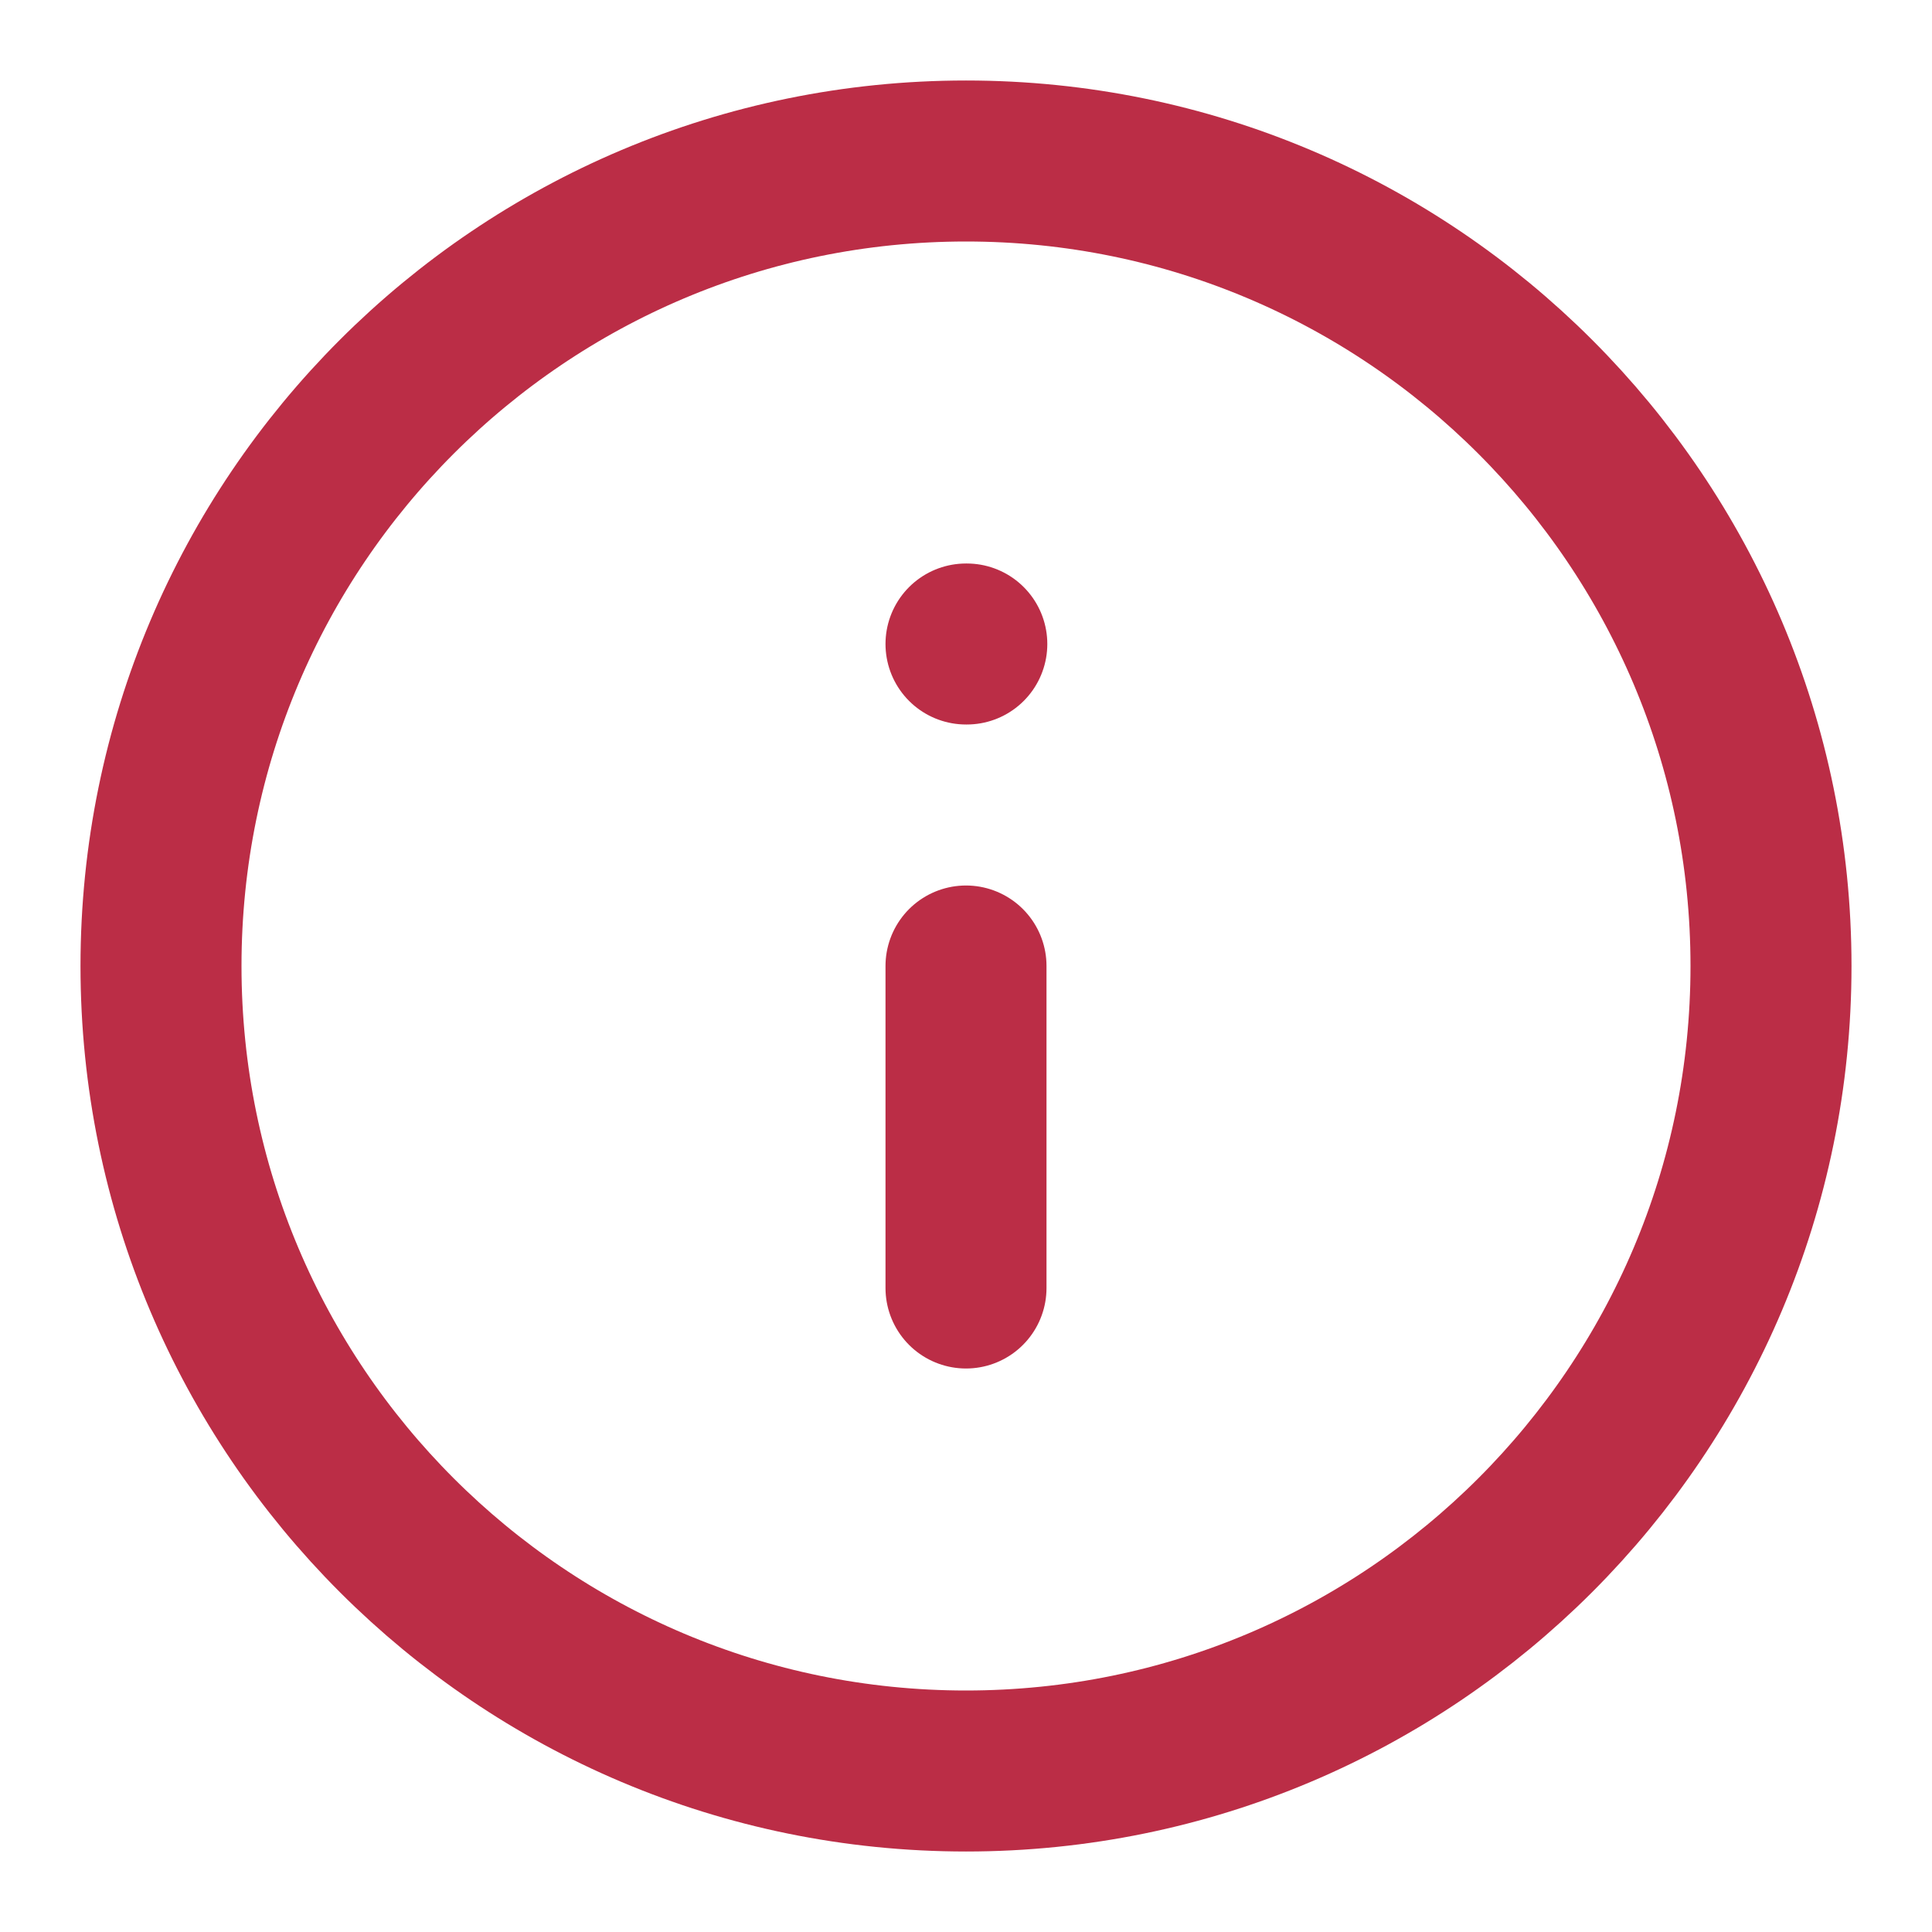
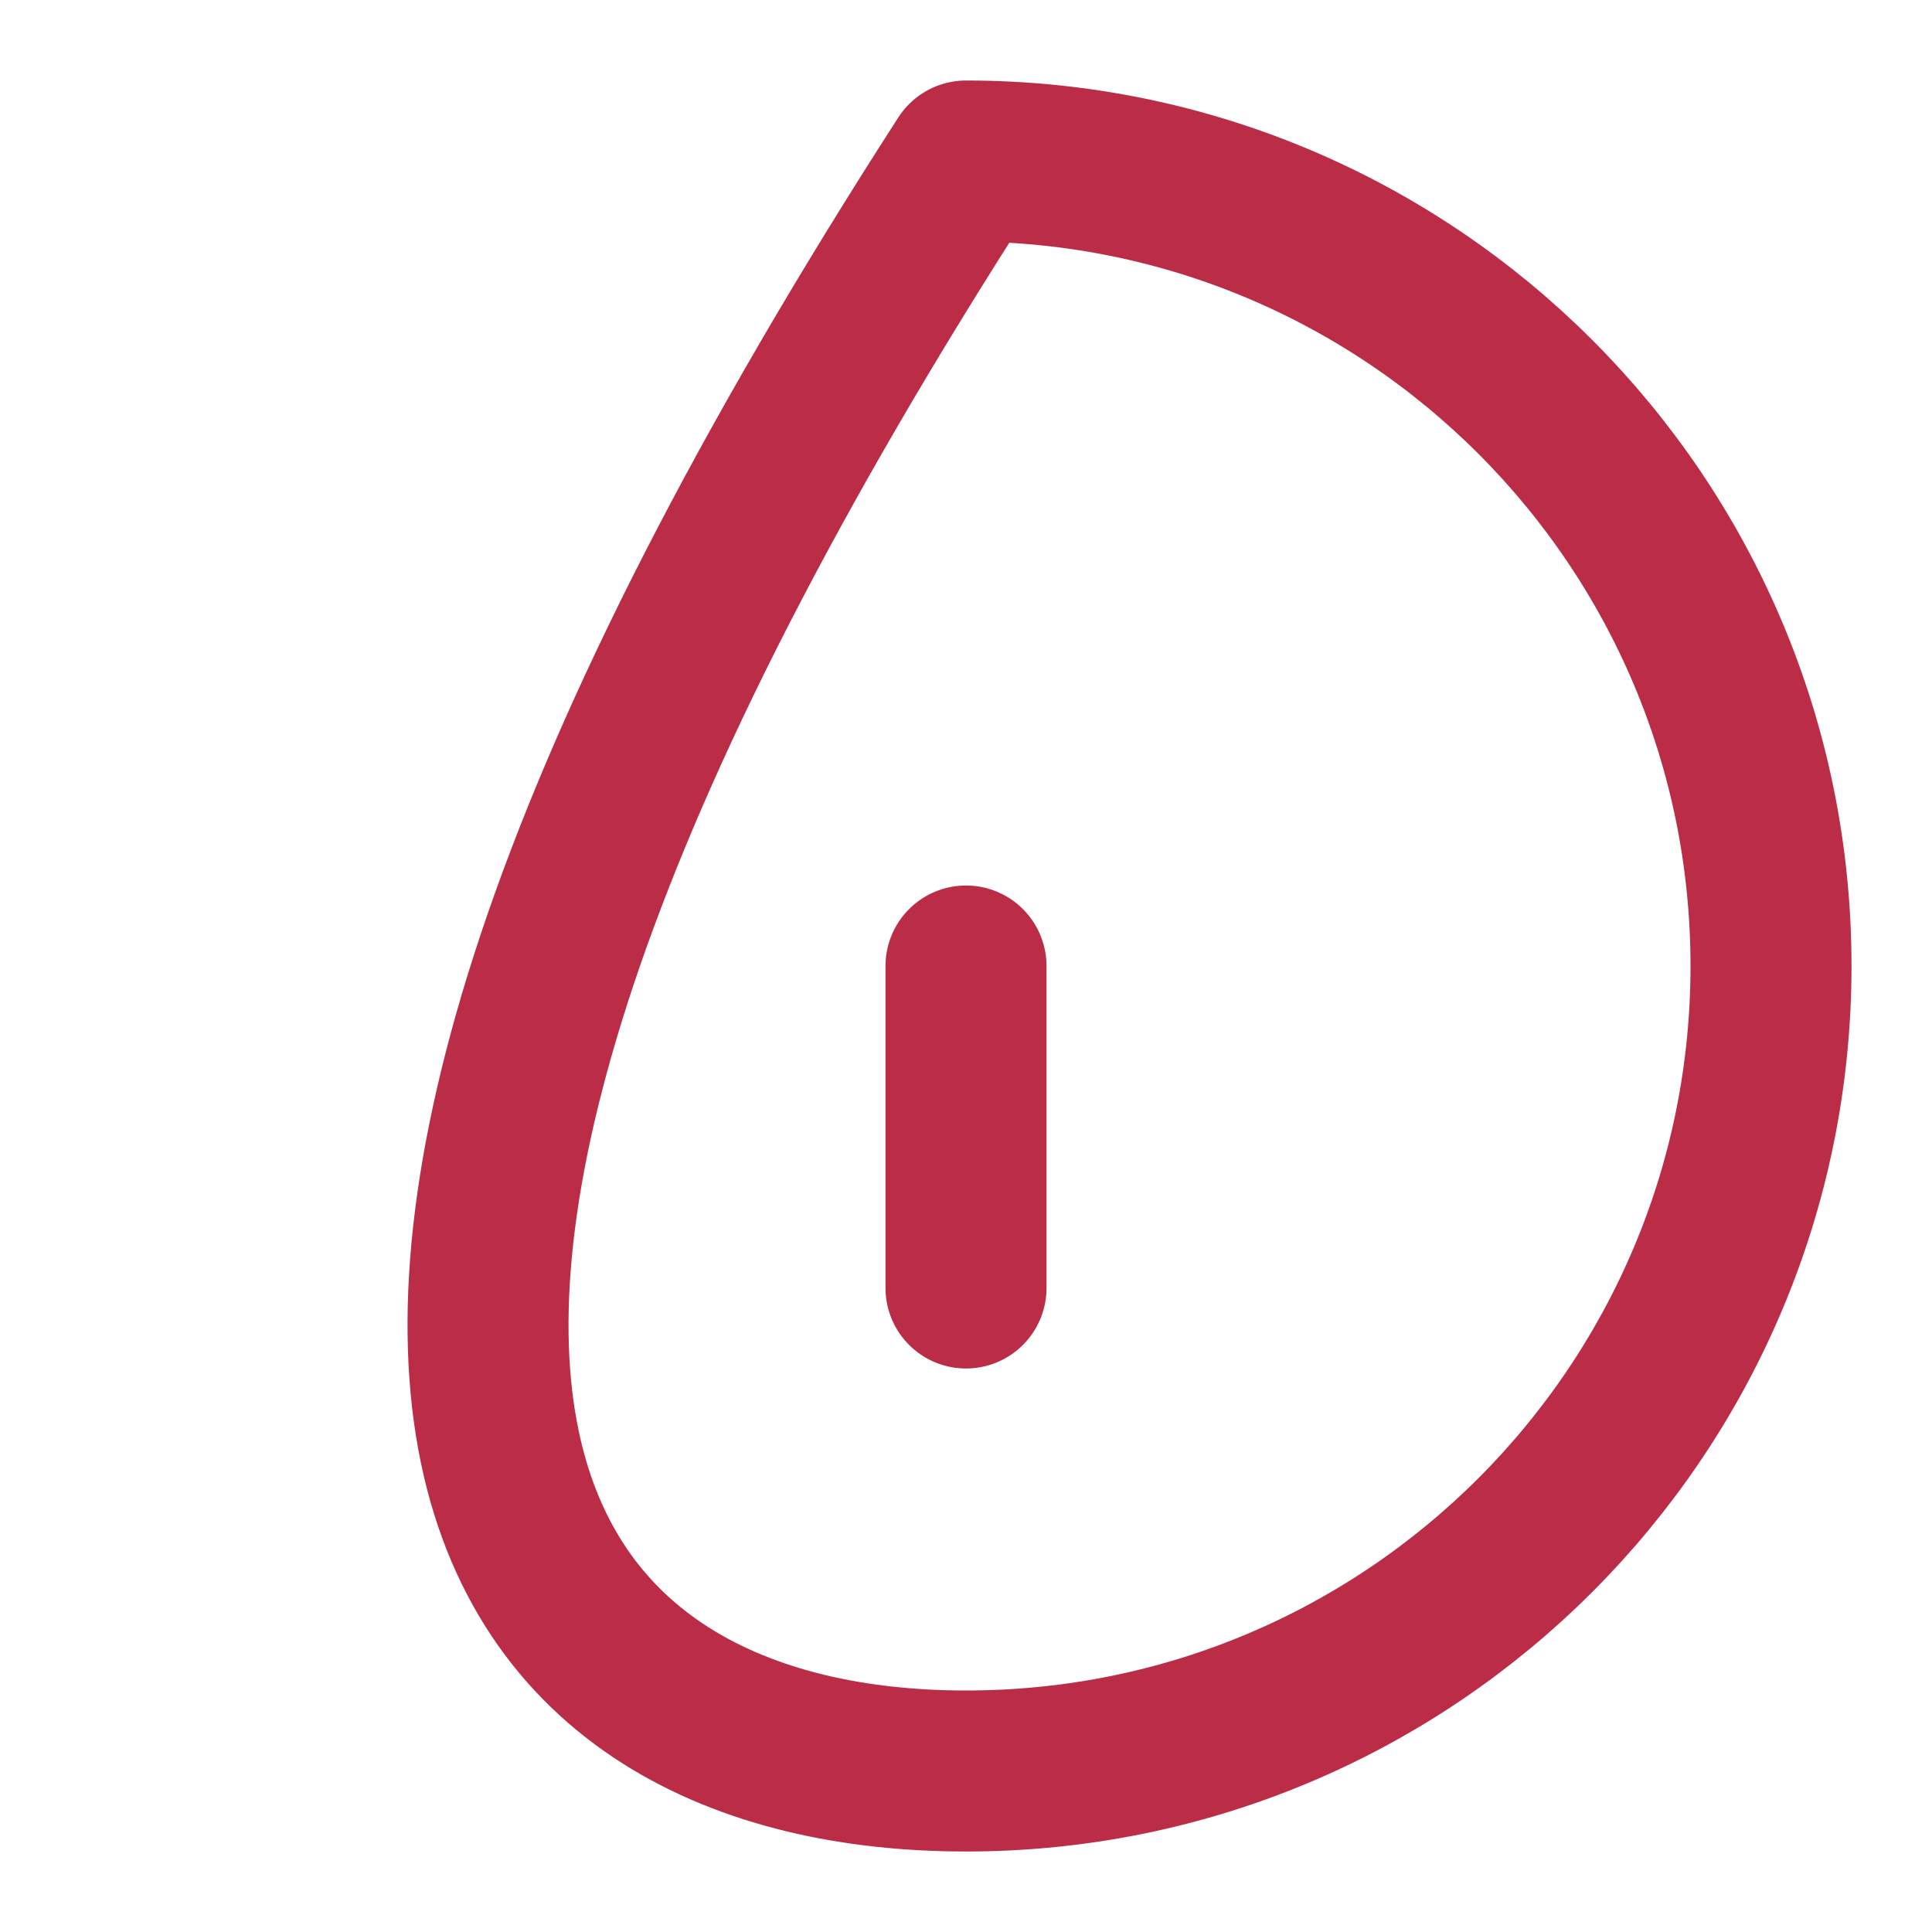
<svg xmlns="http://www.w3.org/2000/svg" width="24" height="24" viewBox="0 0 24 24" fill="none">
-   <path d="M12 22C17.523 22 22 17.523 22 12C22 6.477 17.523 2 12 2C6.477 2 2 6.477 2 12C2 17.523 6.477 22 12 22Z" stroke="#BB2D46" stroke-width="2" stroke-linecap="round" stroke-linejoin="round" />
+   <path d="M12 22C17.523 22 22 17.523 22 12C22 6.477 17.523 2 12 2C2 17.523 6.477 22 12 22Z" stroke="#BB2D46" stroke-width="2" stroke-linecap="round" stroke-linejoin="round" />
  <path d="M12 16V12" stroke="#BB2D46" stroke-width="2" stroke-linecap="round" stroke-linejoin="round" />
-   <path d="M12 8H12.01" stroke="#BB2D46" stroke-width="2" stroke-linecap="round" stroke-linejoin="round" />
</svg>